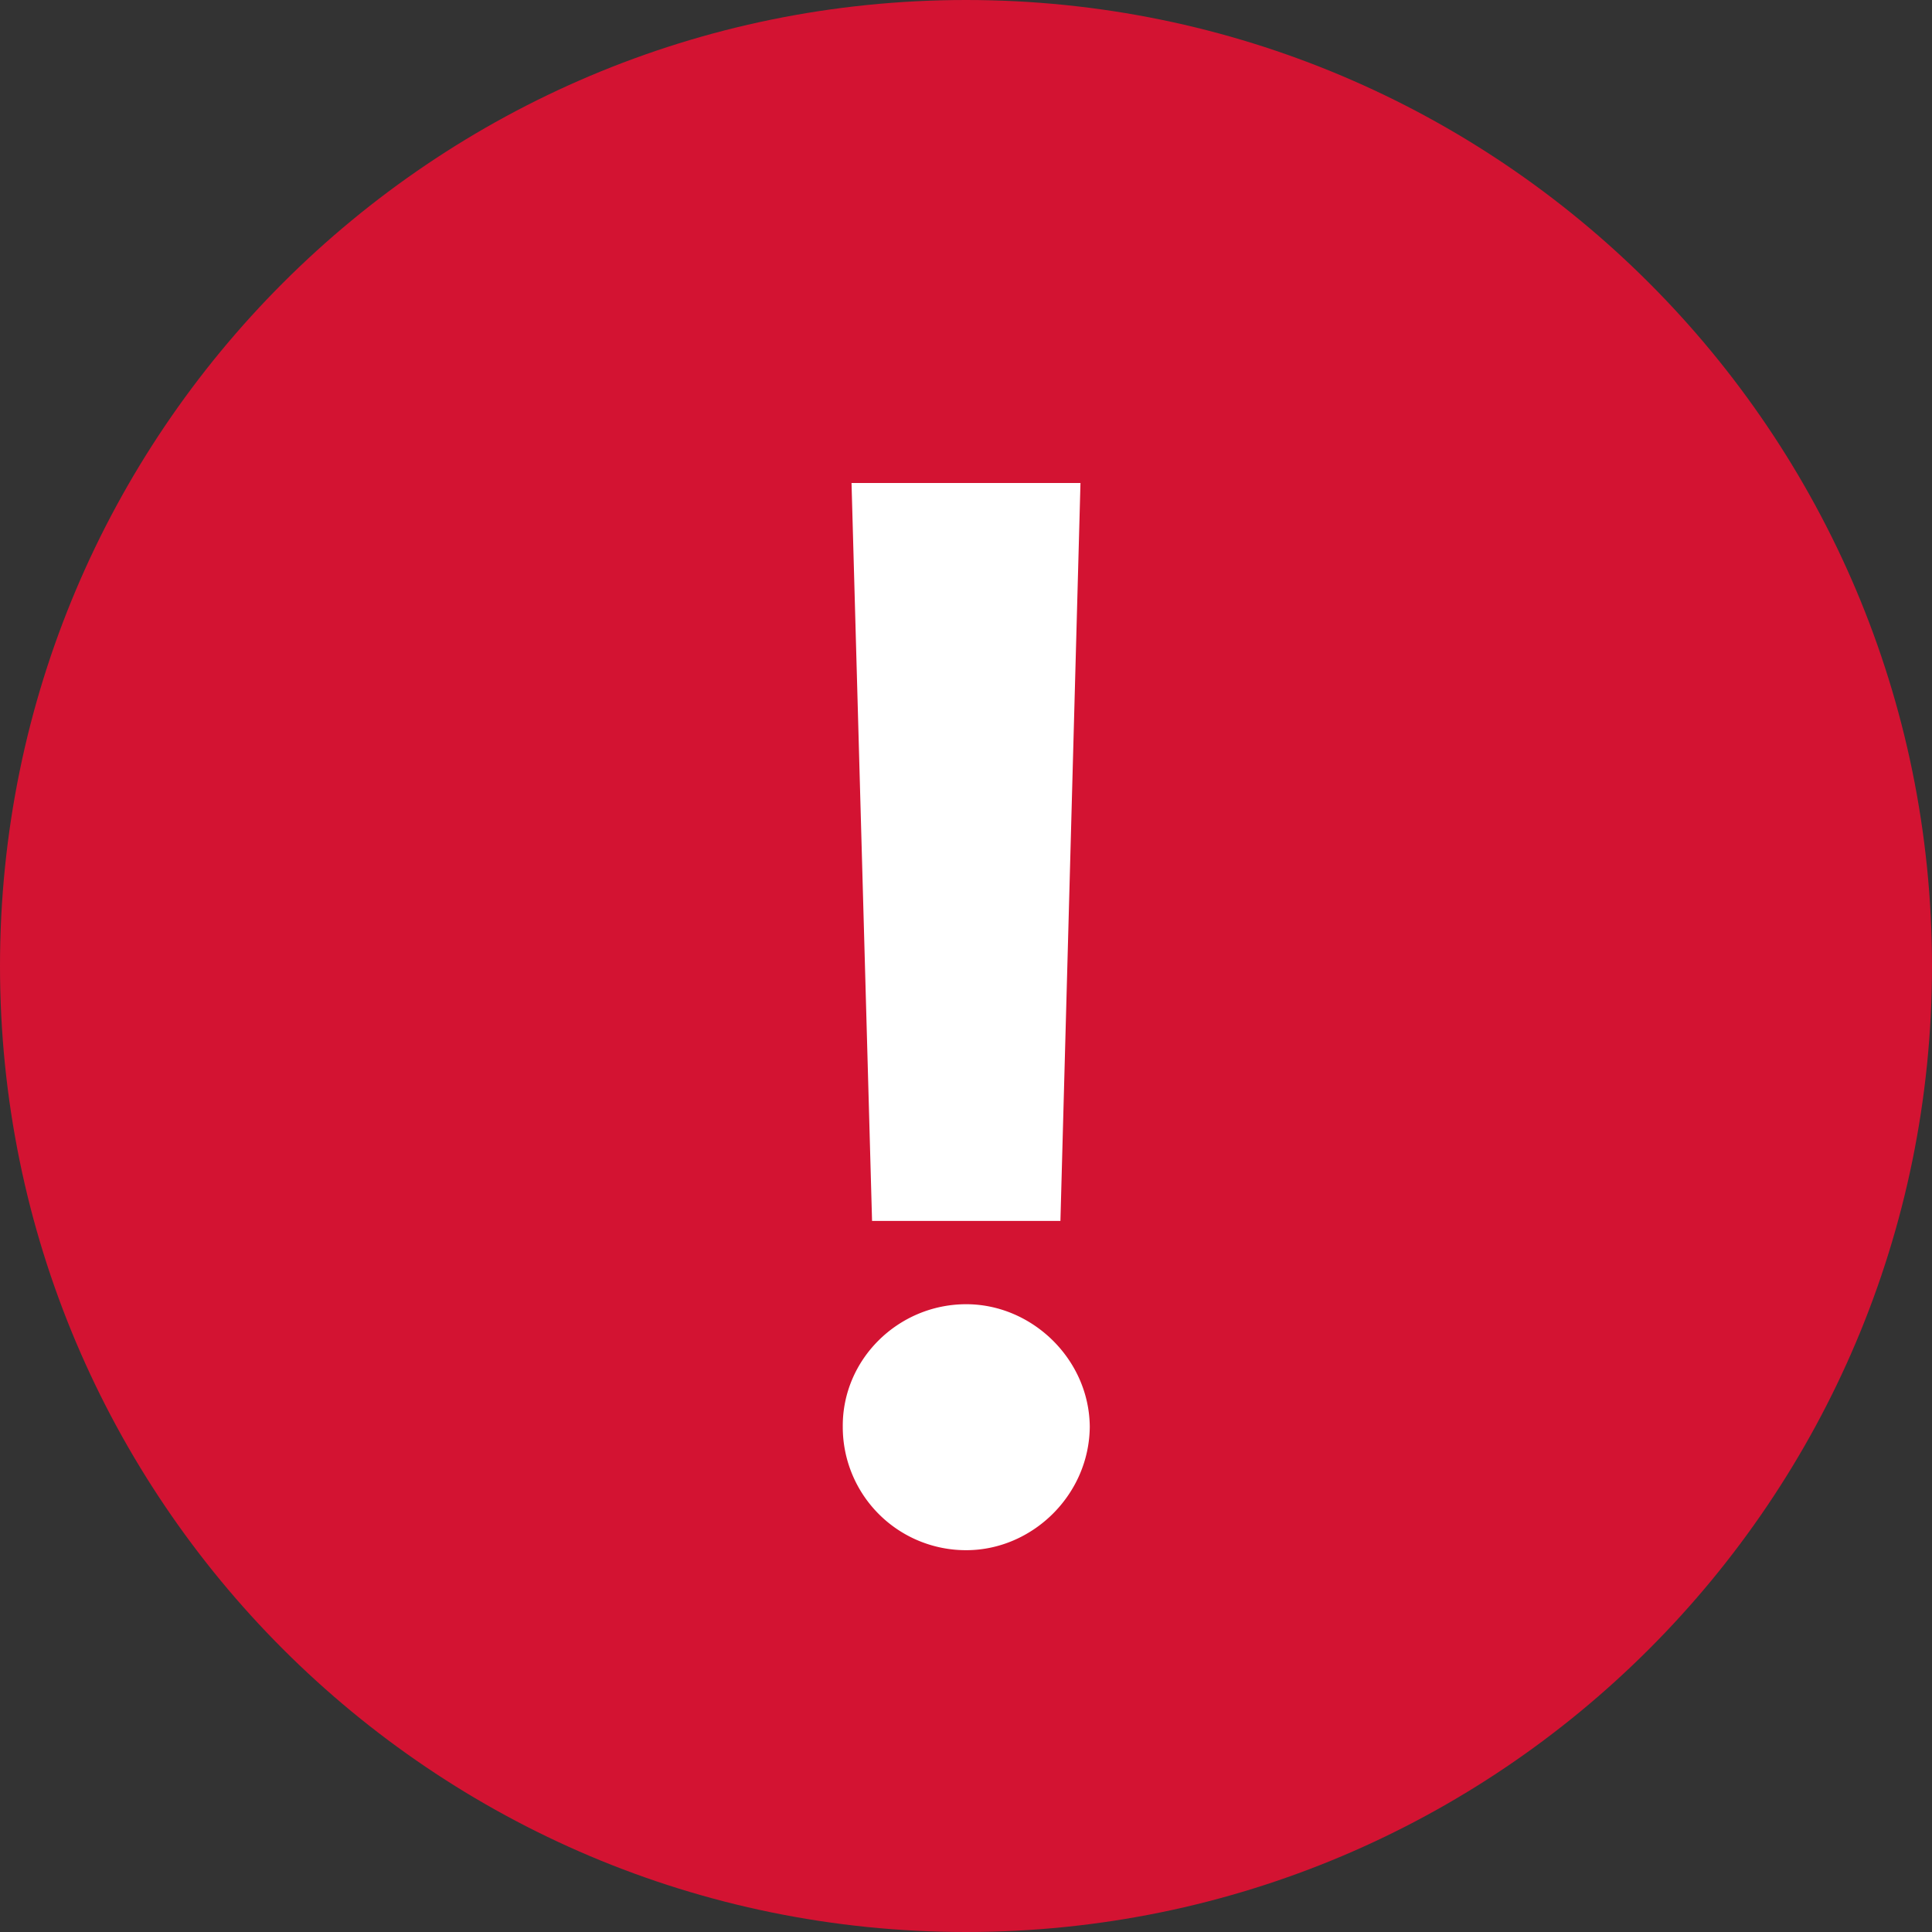
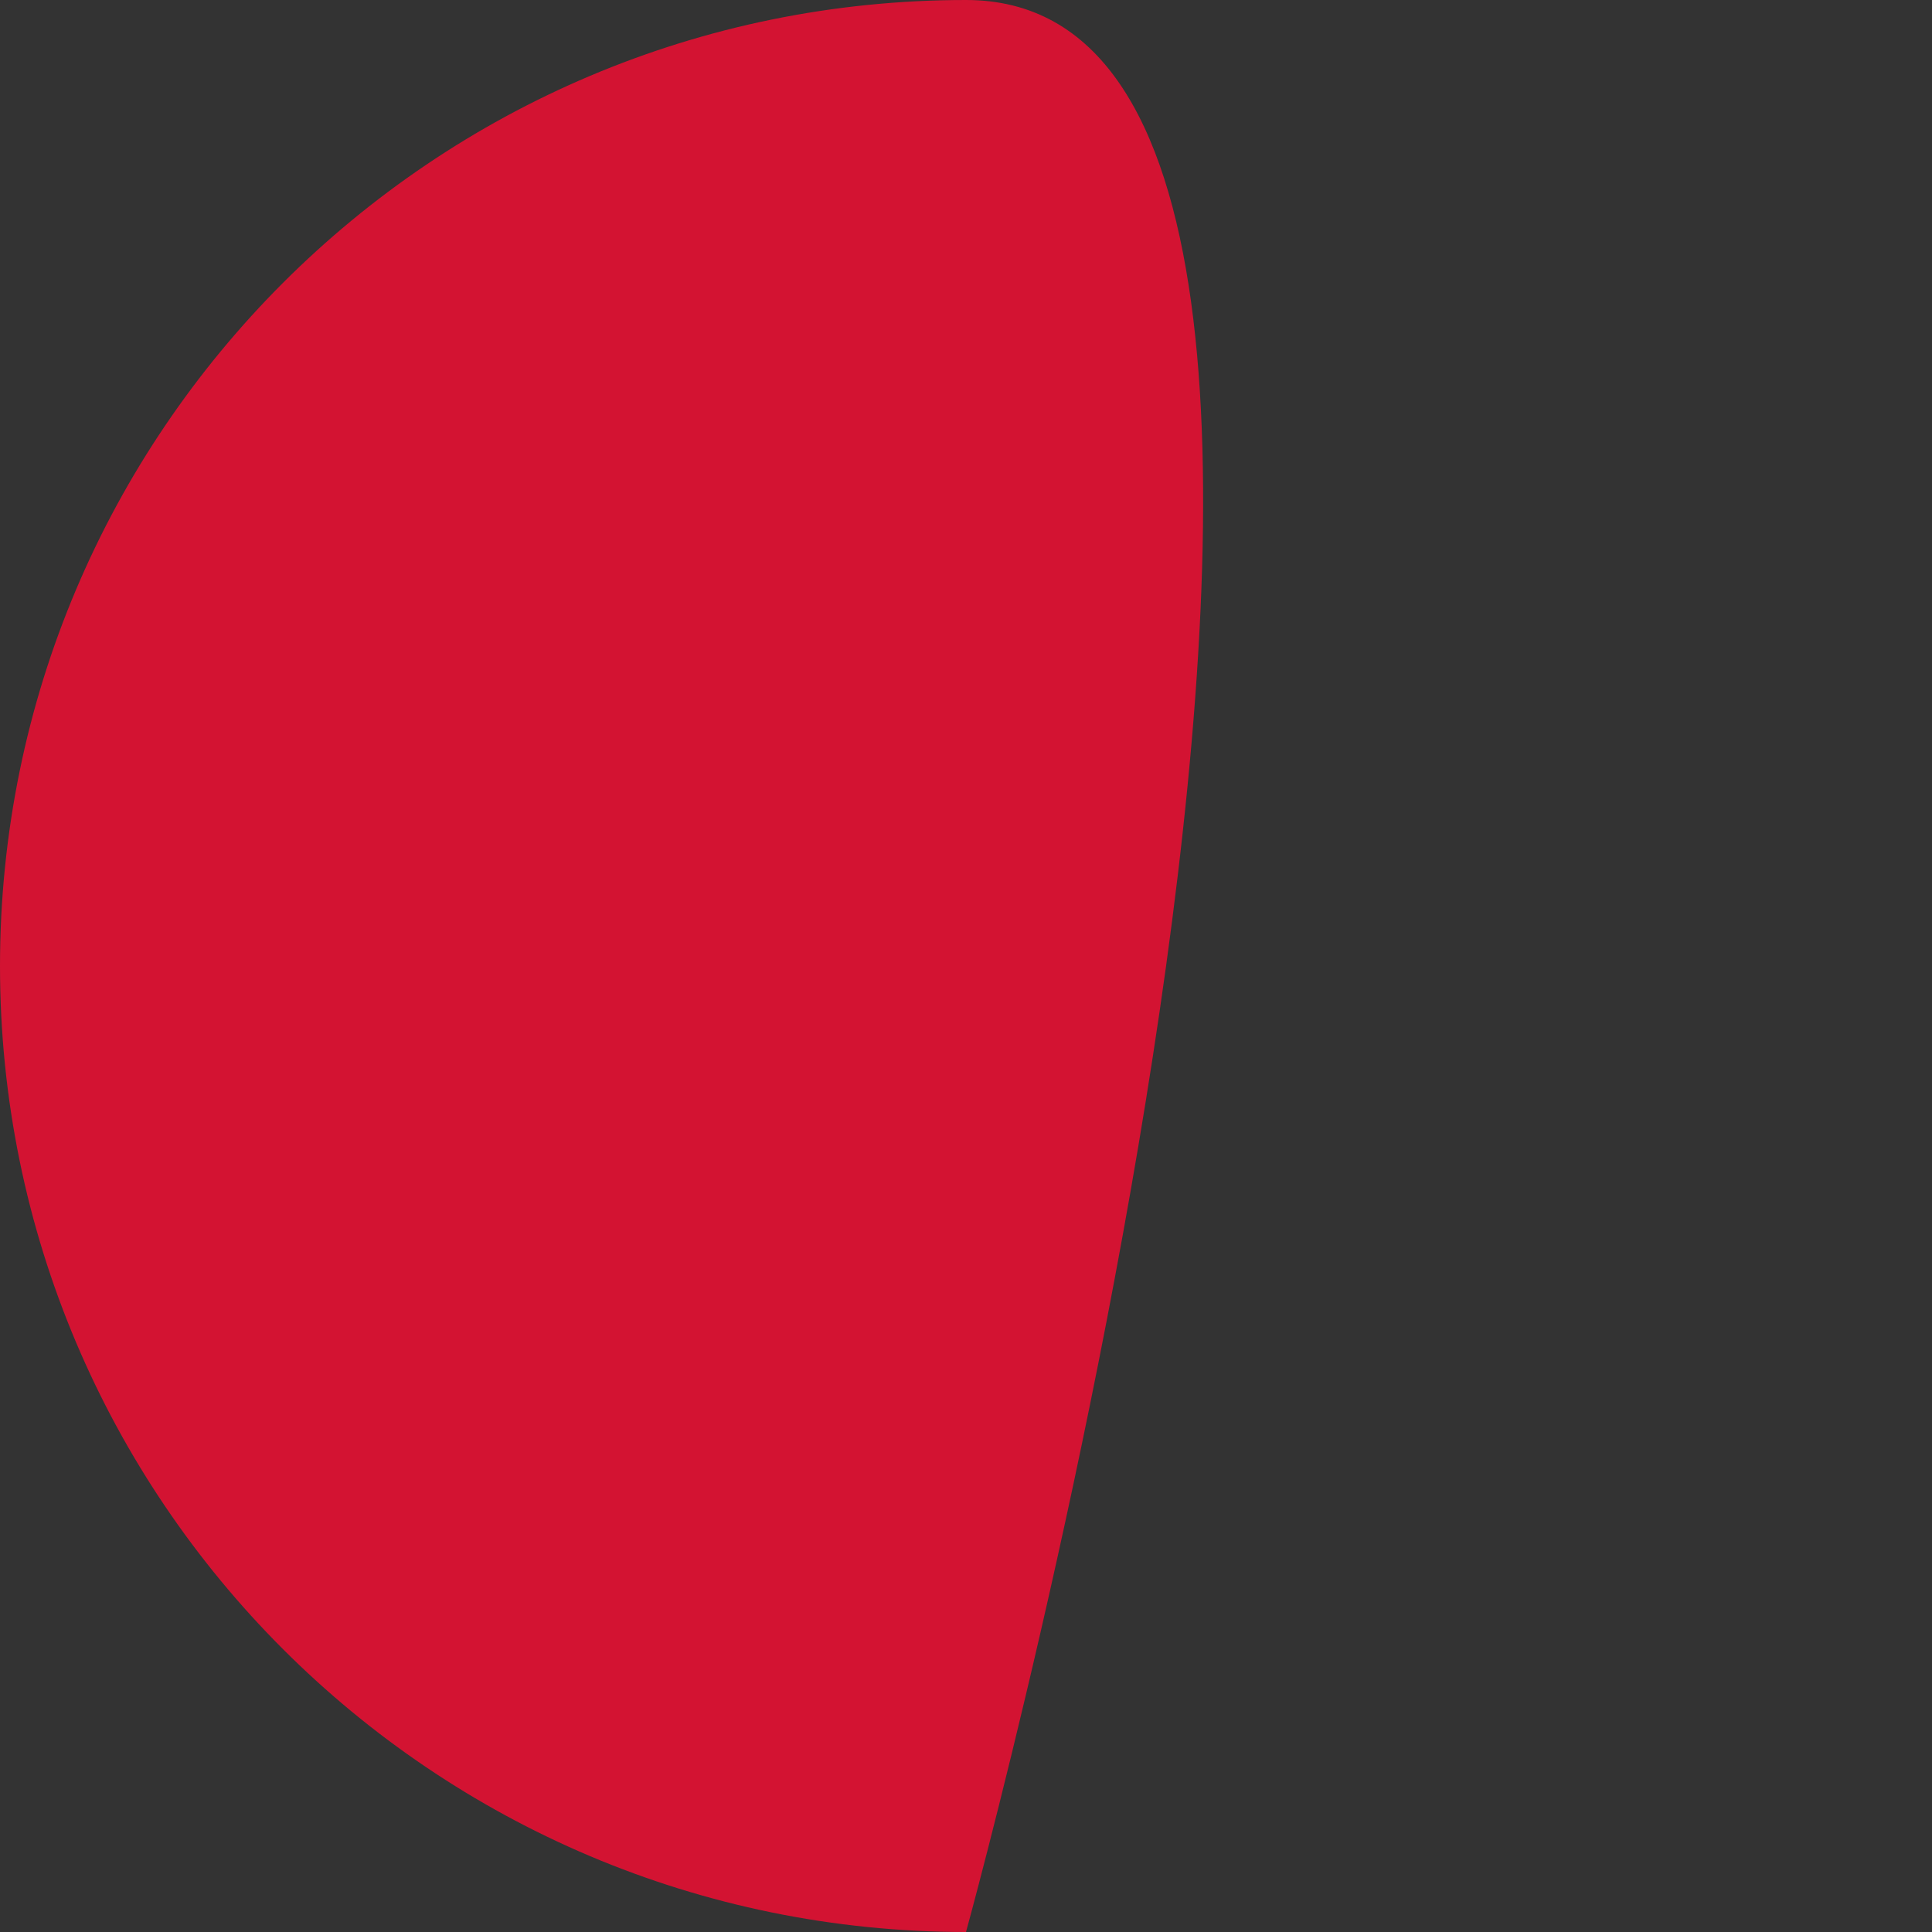
<svg xmlns="http://www.w3.org/2000/svg" width="32" height="32" fill="none">
  <rect width="100%" height="100%" fill="#333333" stroke="none" />
-   <path fill="#D31332" fill-rule="evenodd" d="M16 32c8.837 0 16-7.163 16-16S24.837 0 16 0 0 7.163 0 16s7.163 16 16 16z" clip-rule="evenodd" />
-   <path fill="#fff" d="M17.896 8h-3.792l.34 12.222h3.12zm-1.892 17.676c1.091 0 2.037-.912 2.046-2.045-.009-1.117-.955-2.029-2.046-2.029-1.125 0-2.054.912-2.045 2.029a2.04 2.04 0 0 0 2.045 2.045z" />
+   <path fill="#D31332" fill-rule="evenodd" d="M16 32S24.837 0 16 0 0 7.163 0 16s7.163 16 16 16z" clip-rule="evenodd" />
</svg>